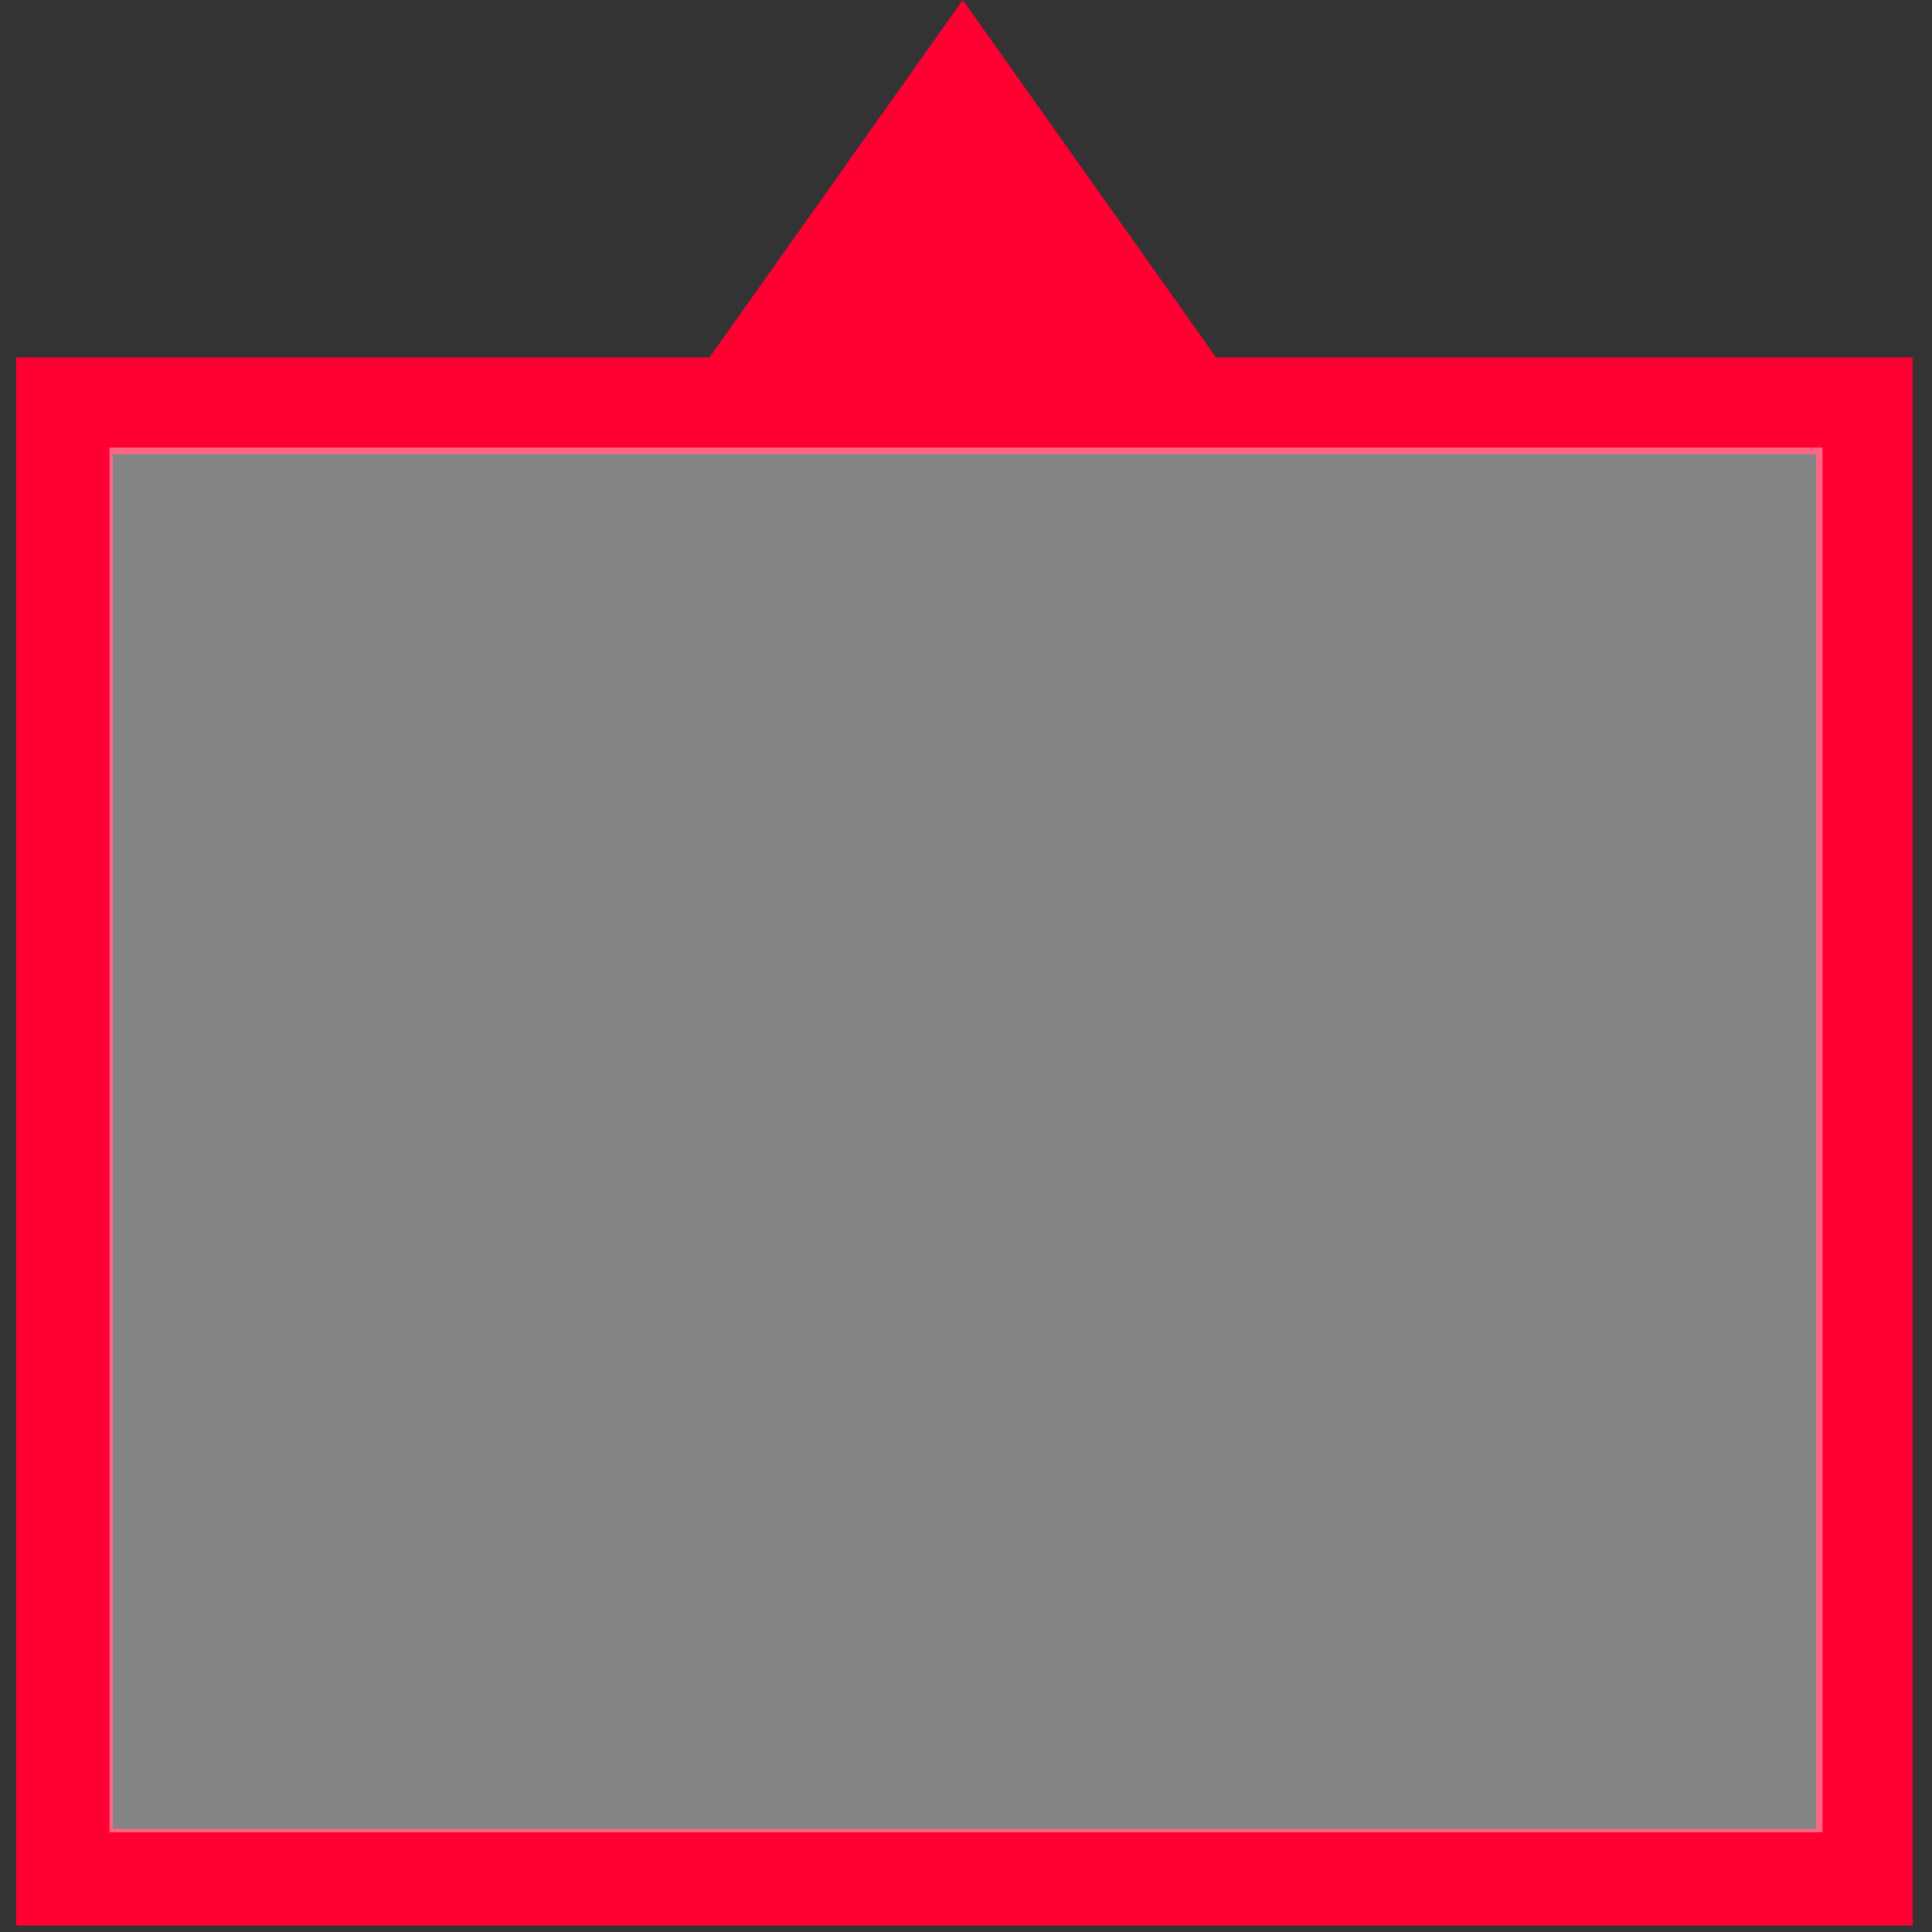
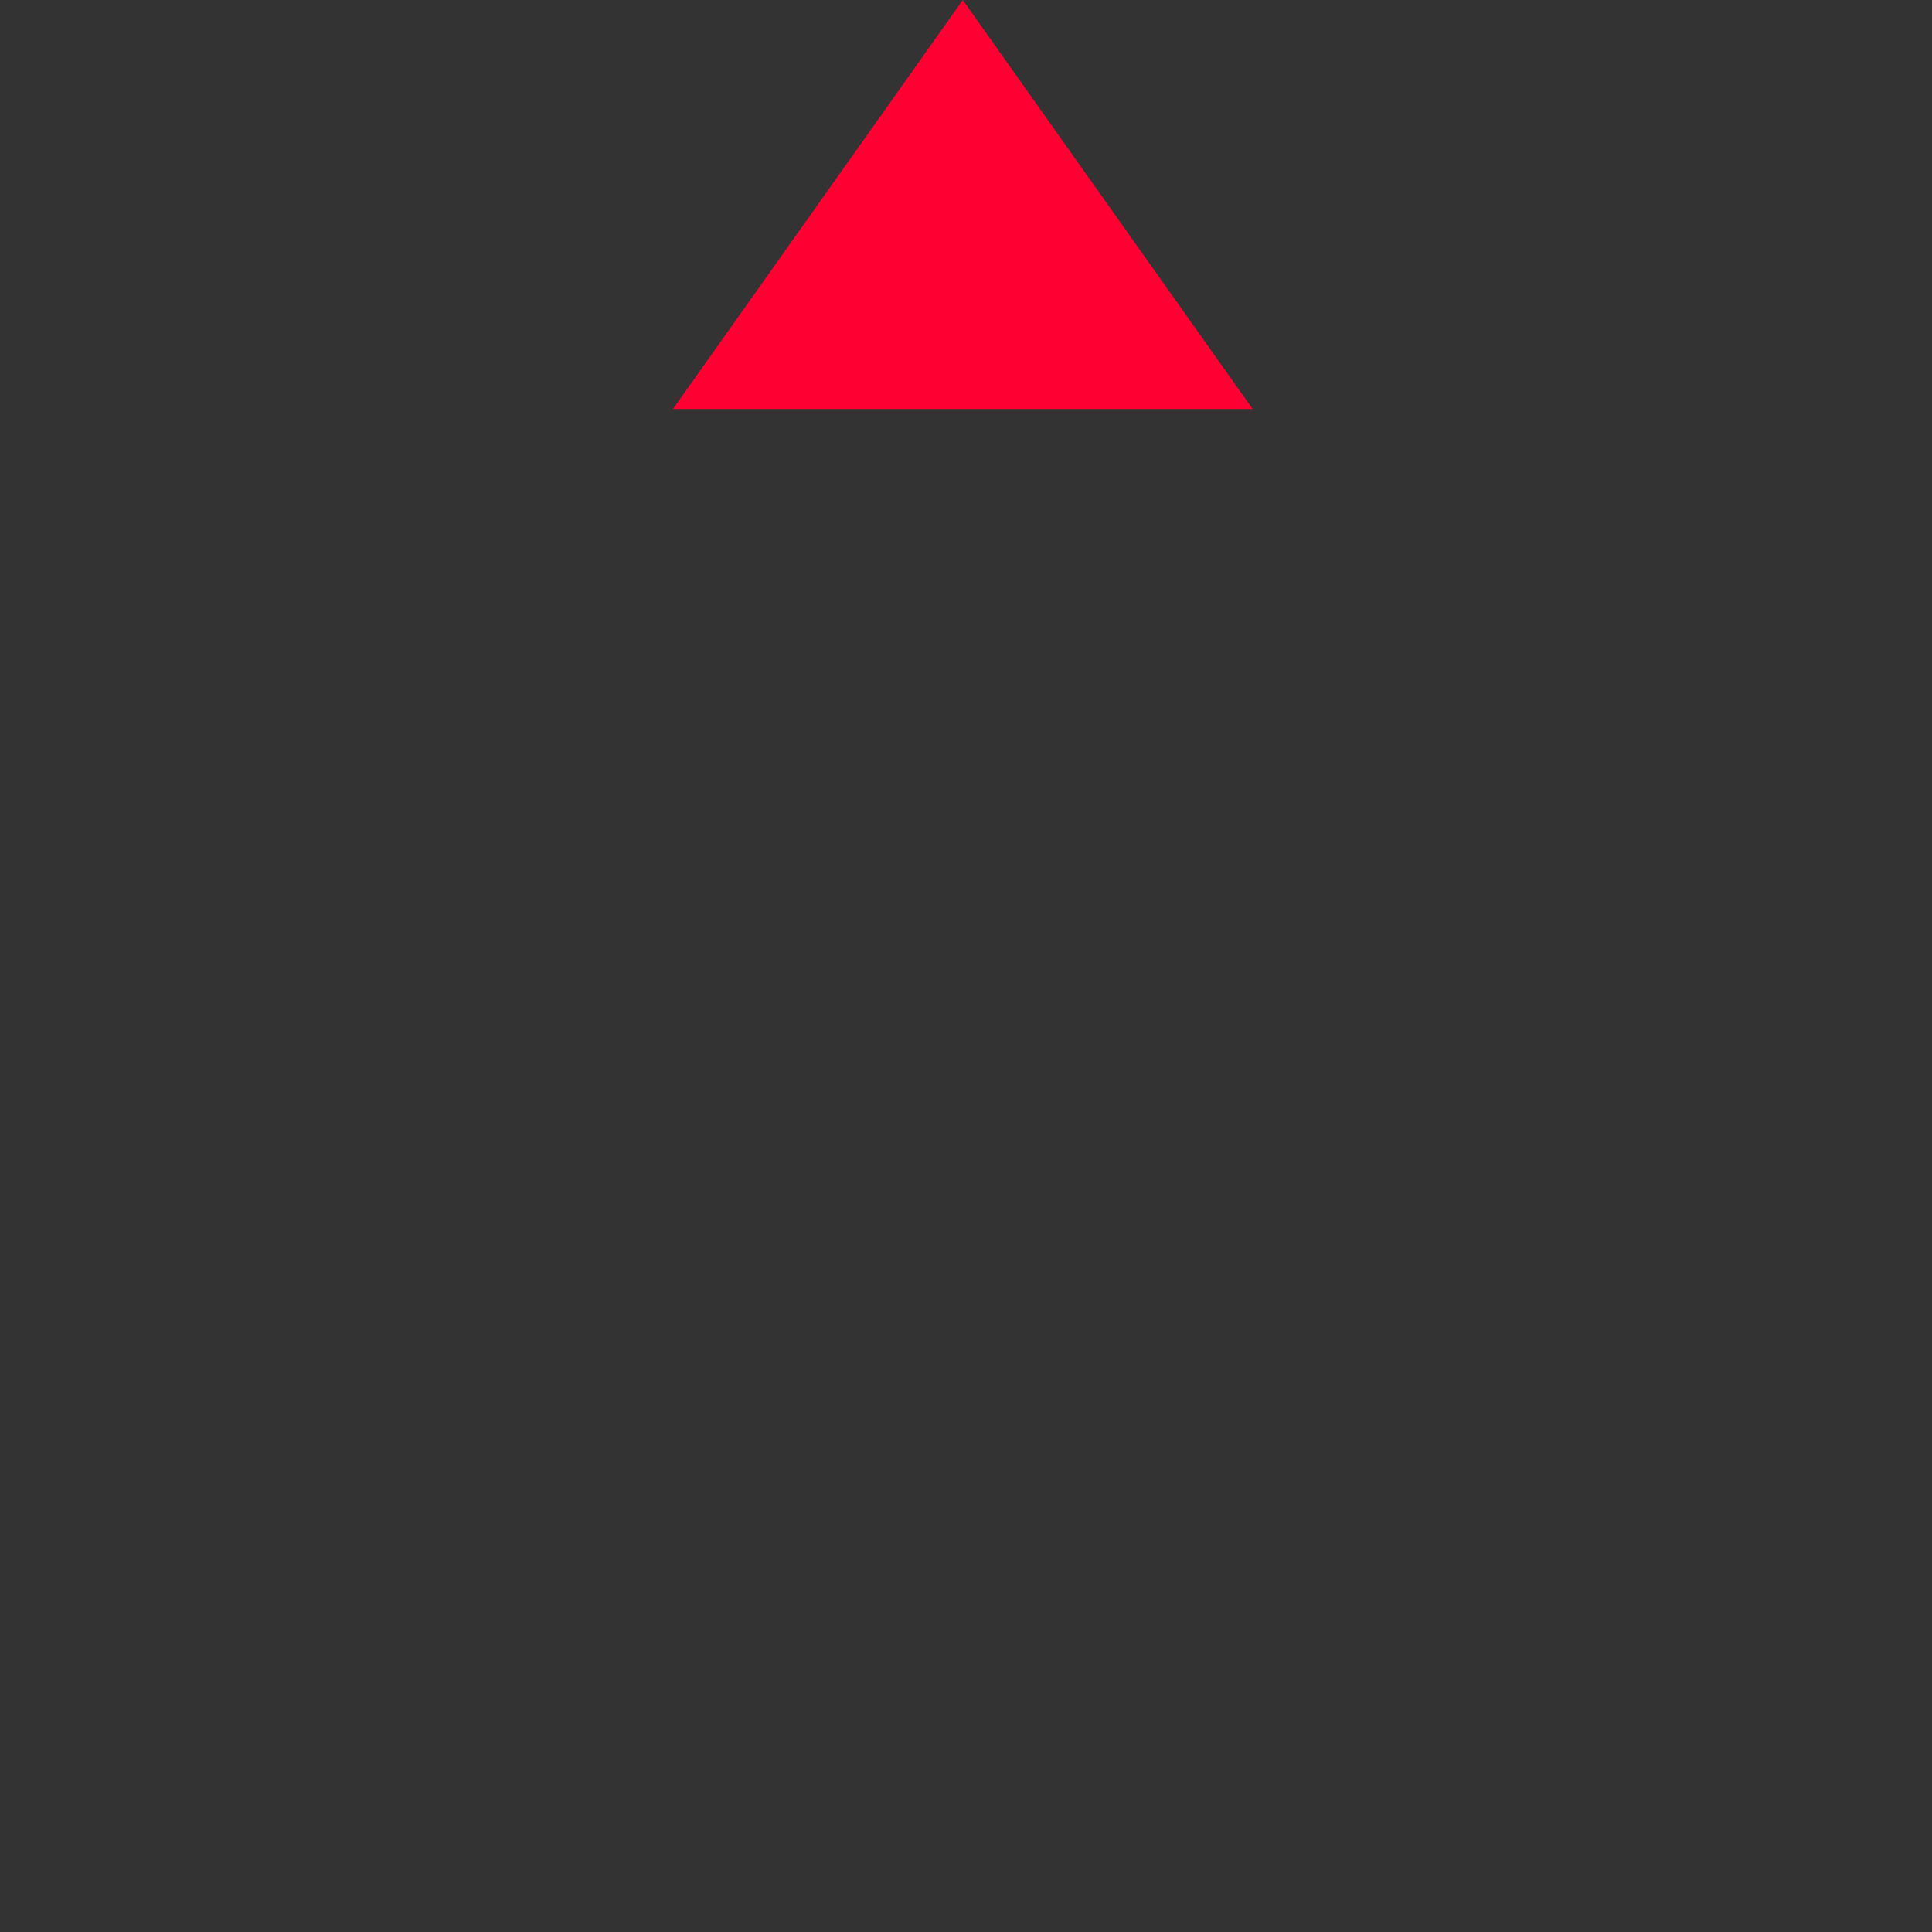
<svg xmlns="http://www.w3.org/2000/svg" version="1.1" id="Ebene_1" x="0px" y="0px" viewBox="0 0 60 60" style="enable-background:new 0 0 60 60;" xml:space="preserve">
  <rect x="0" y="0" width="60" height="60" fill="#333333" stroke="none" />
  <style type="text/css">
	.st0{fill:#FF0033;}
	.st1{fill:#FFFFFF;}
	.st2{fill:none;stroke:#FF0033;stroke-width:3;stroke-miterlimit:10;}
	.st3{opacity:0.4;fill:#FFFFFF;enable-background:new    ;}
</style>
  <g>
    <path class="st0" d="M29.9,0l-9,12.7h18L29.9,0z" />
    <path class="st1" d="M59.9,60" />
-     <rect x="2" y="12.6" class="st2" width="55.9" height="45.7" />
-     <rect x="3.4" y="13.9" class="st3" width="53.2" height="43" />
  </g>
</svg>